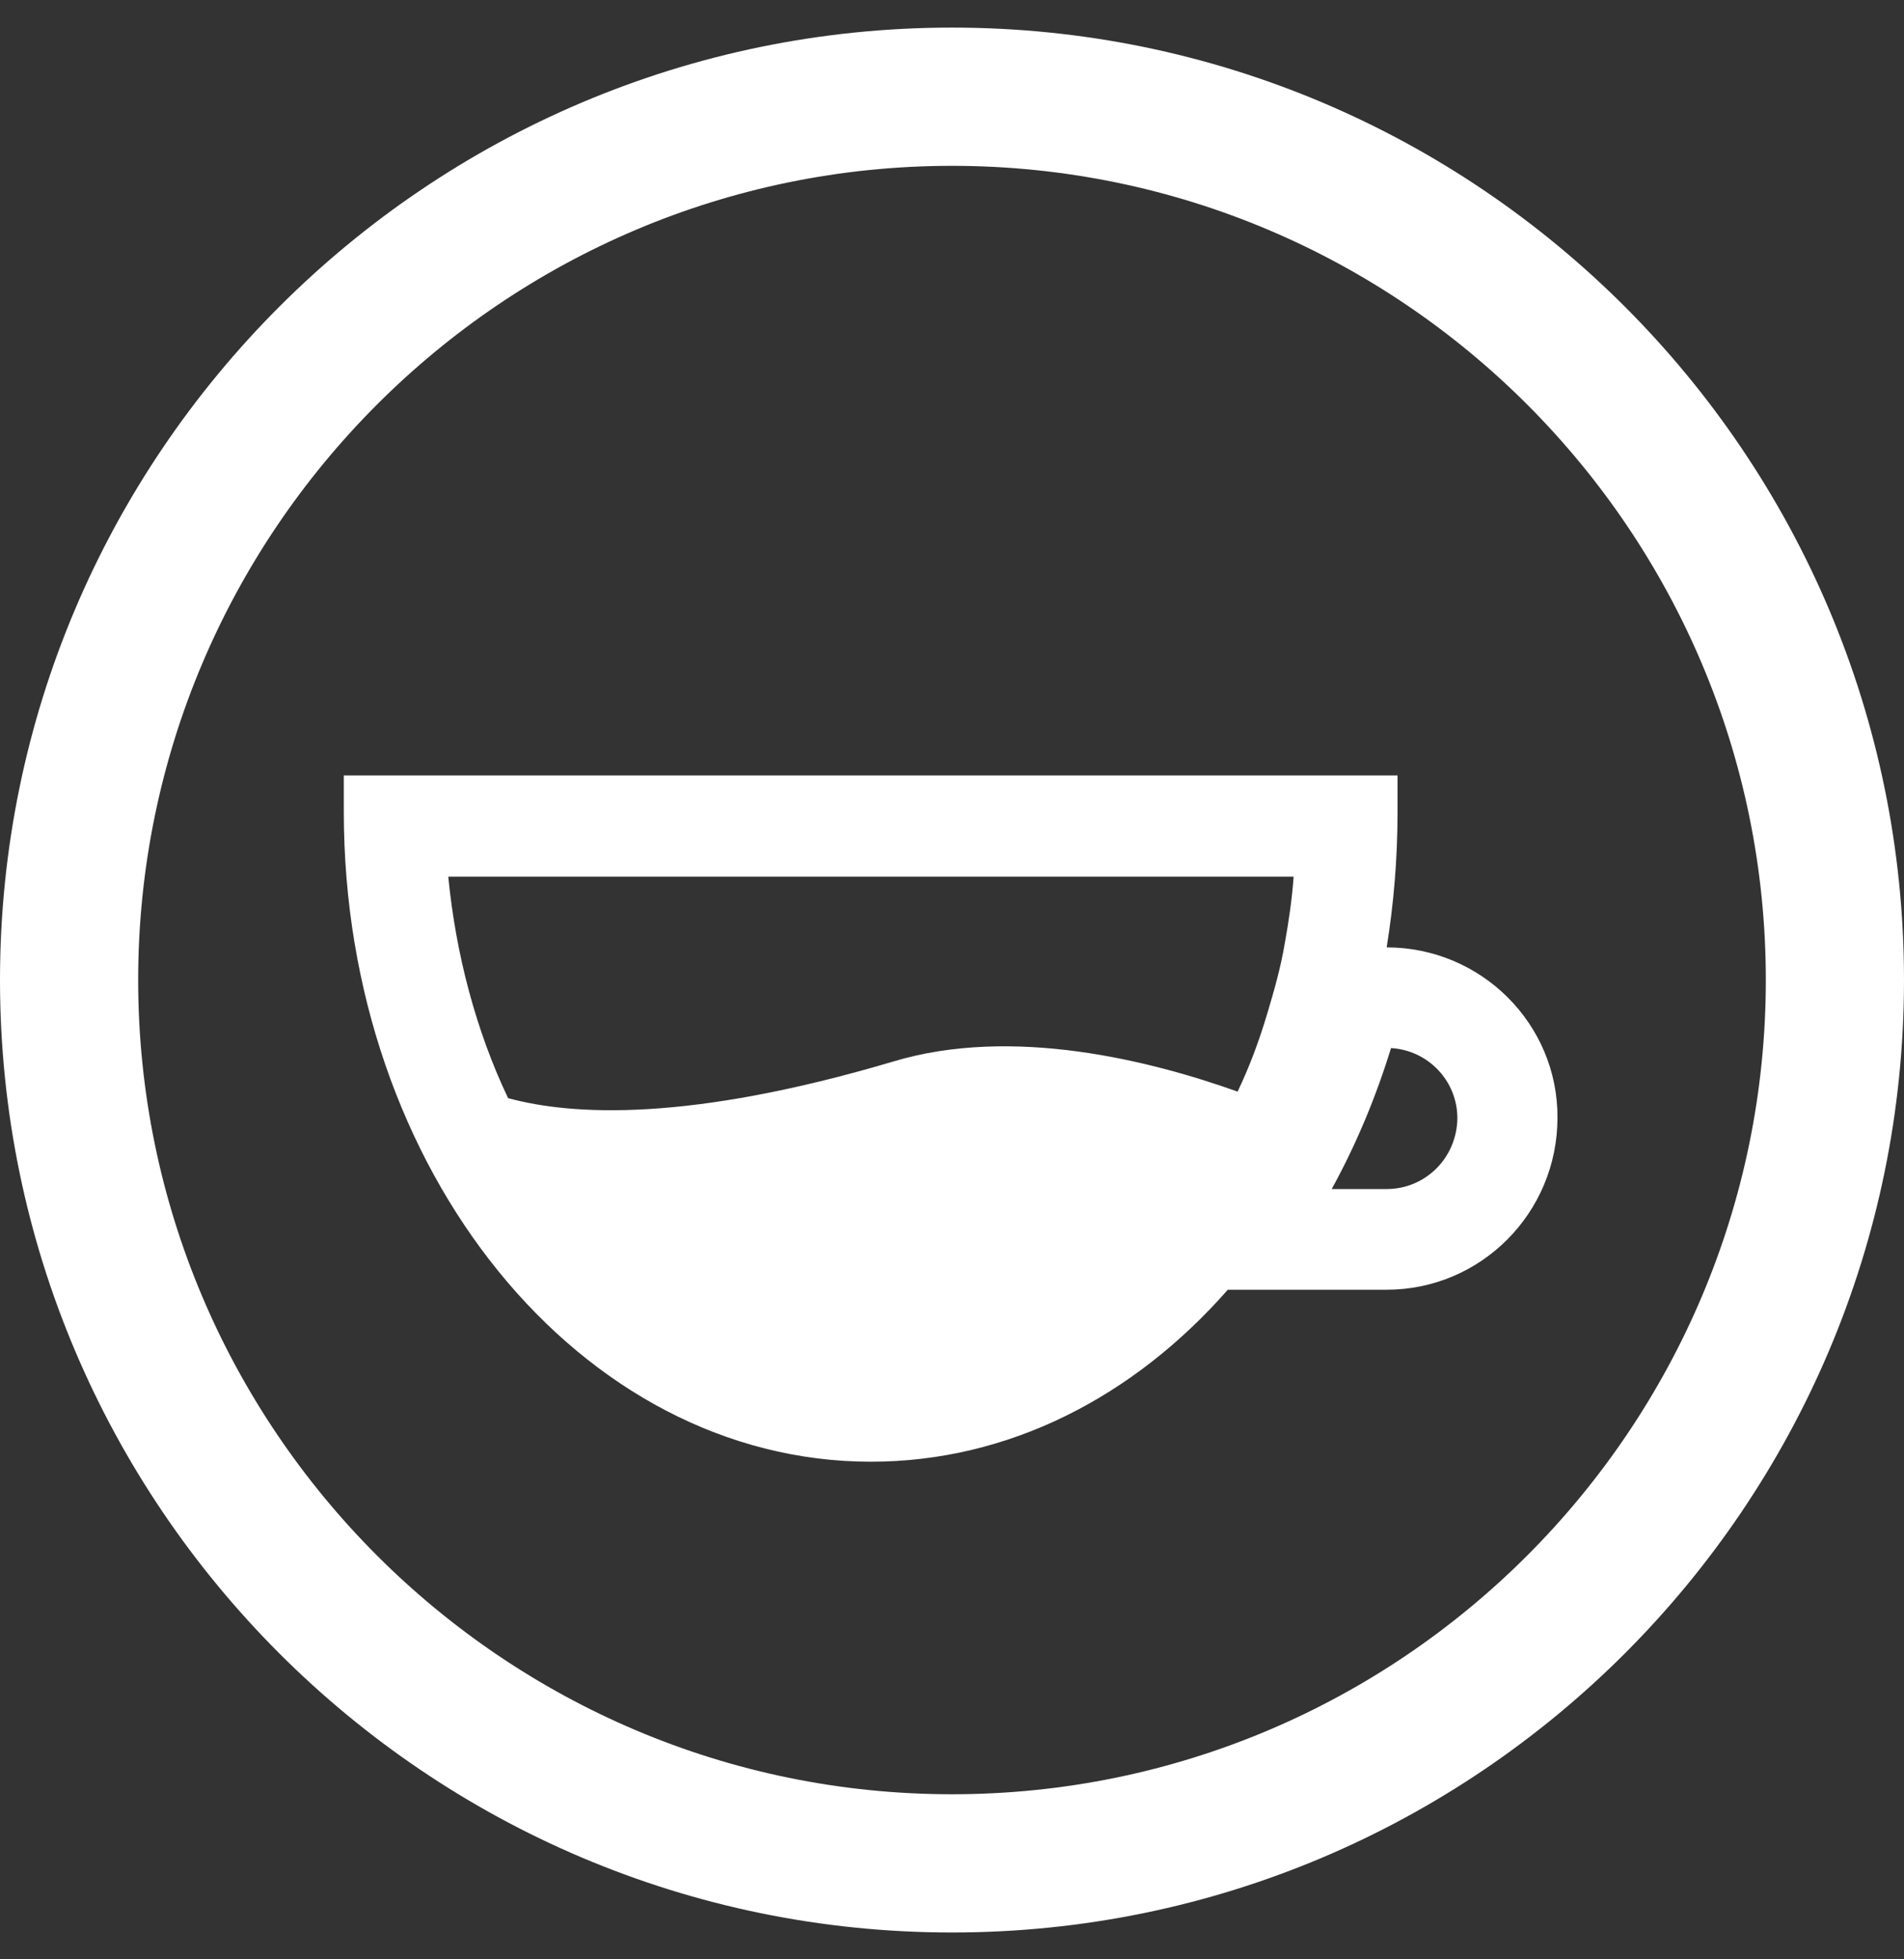
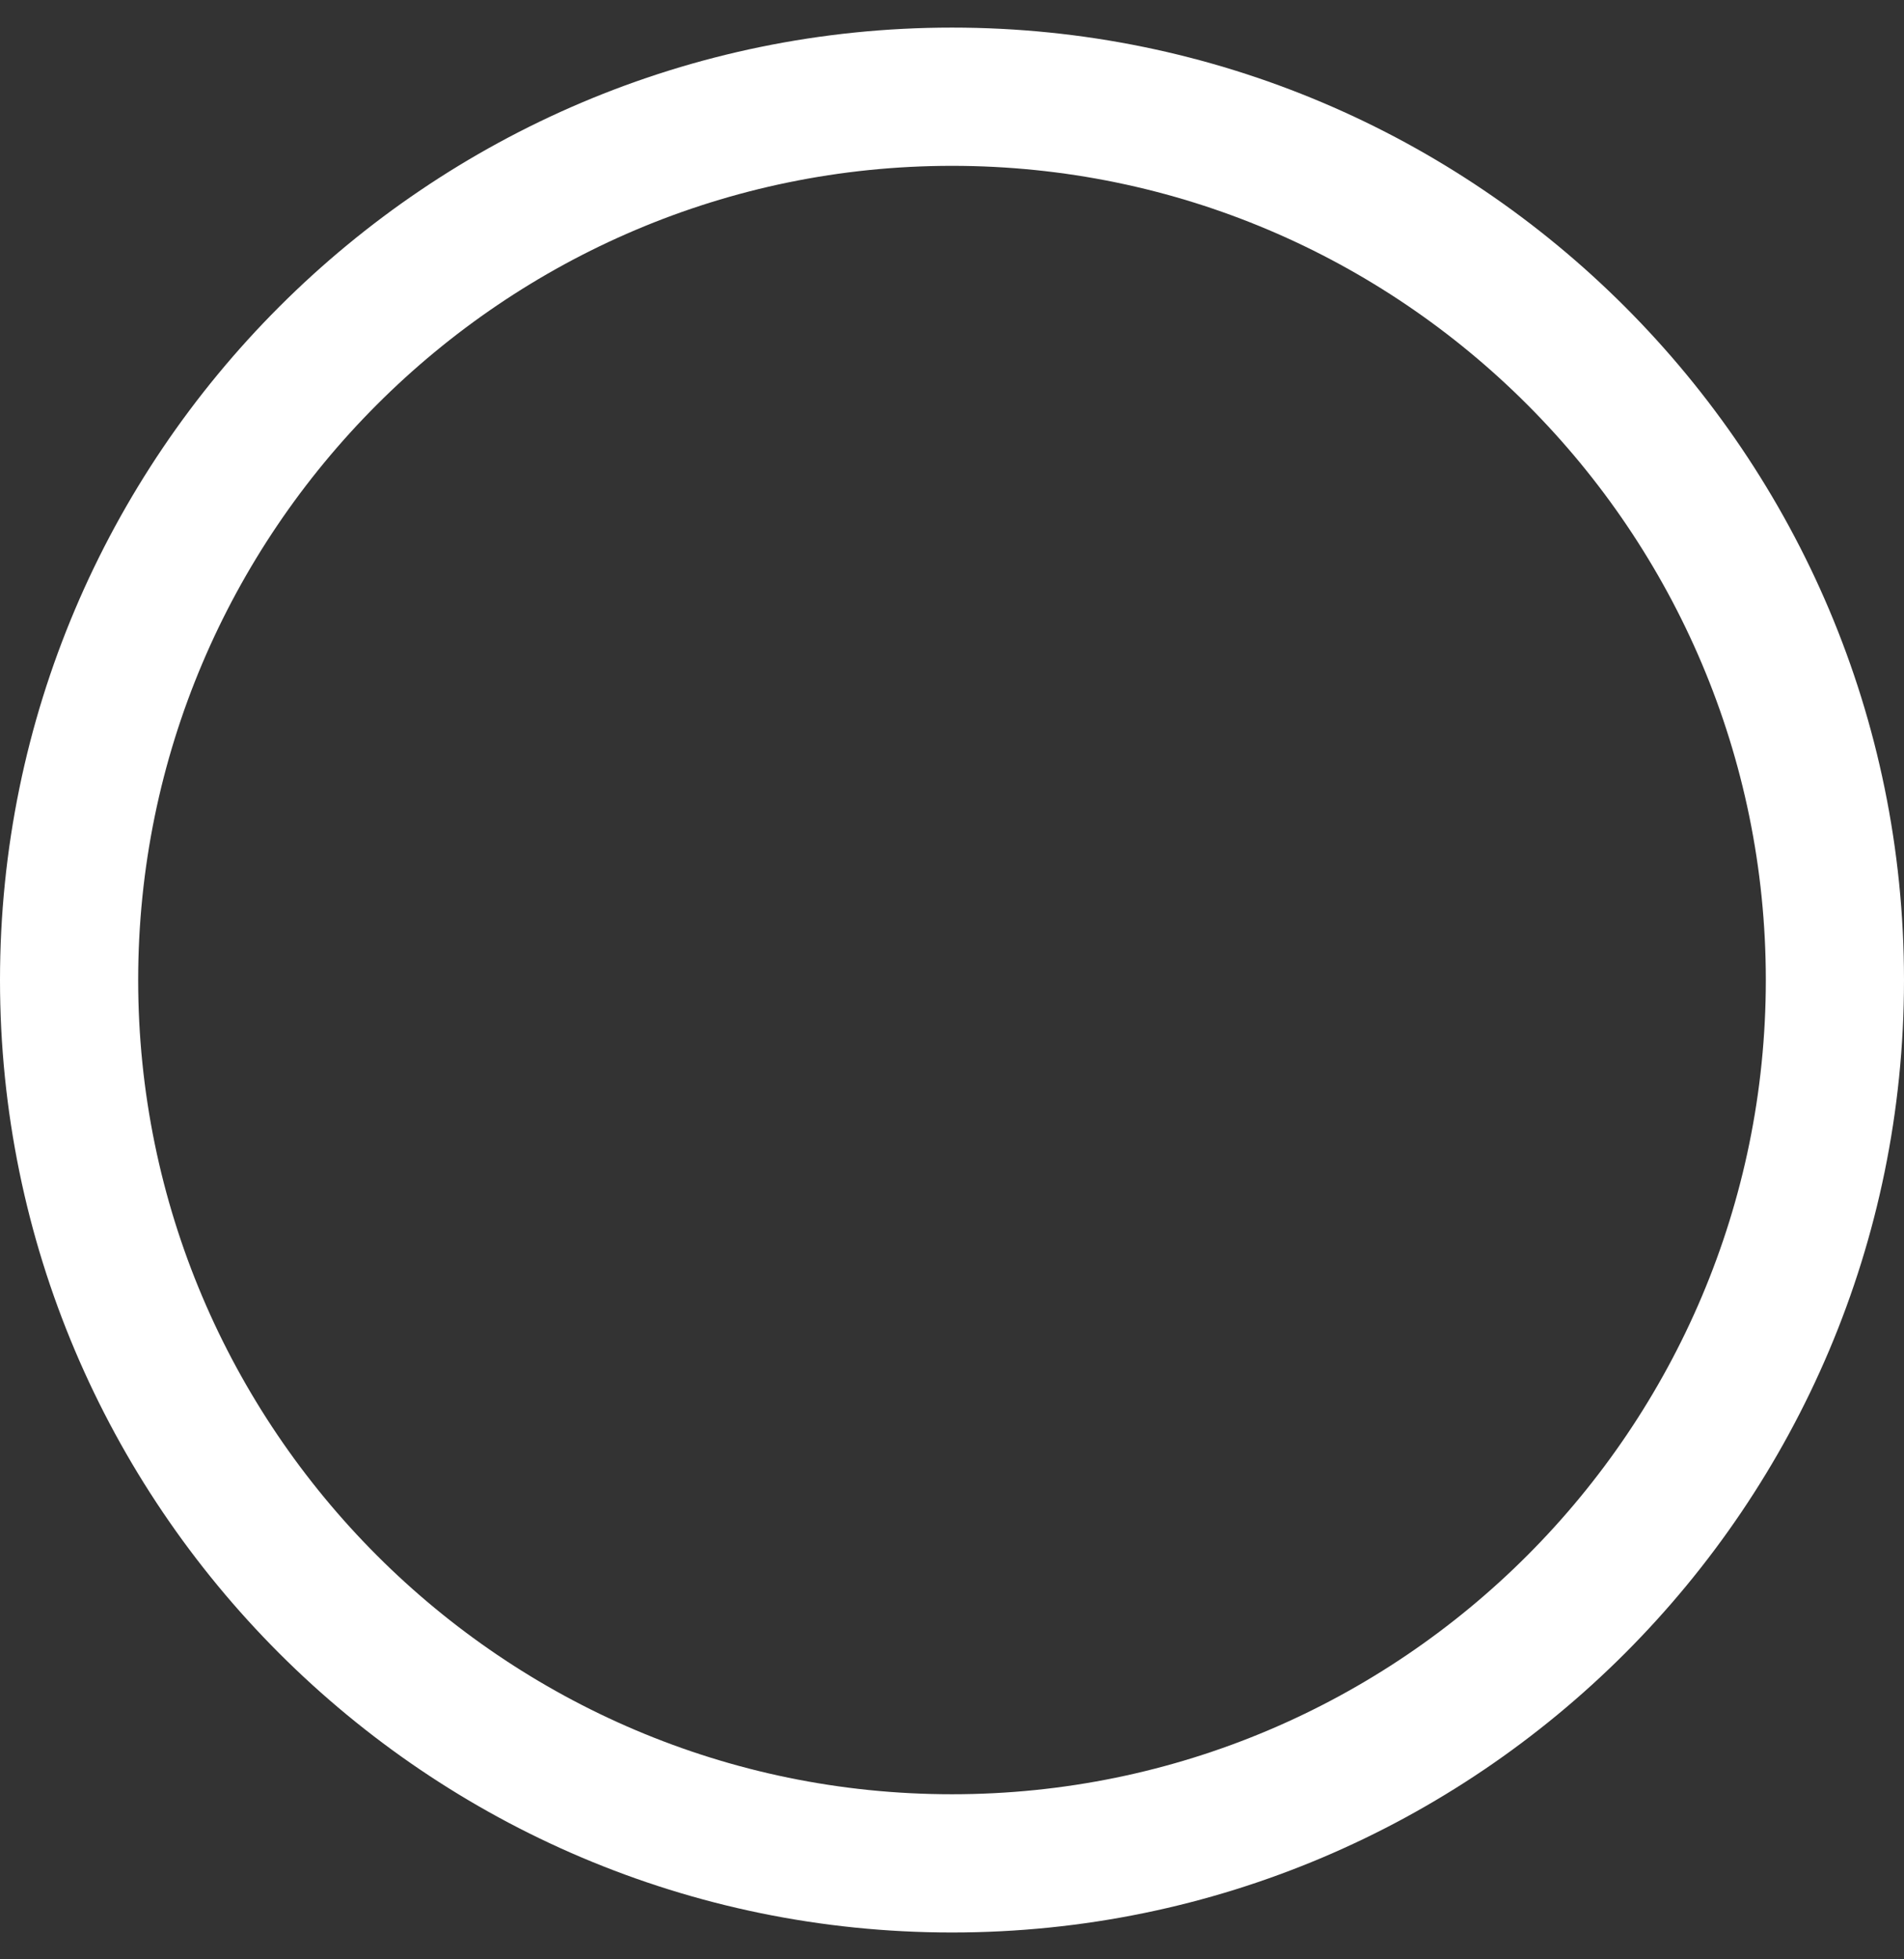
<svg xmlns="http://www.w3.org/2000/svg" width="35" height="36" viewBox="0 0 35 36" fill="none">
  <rect x="0" y="0" width="35" height="36" fill="#333333" stroke="none" />
  <path d="M17.5 0.507C7.85 0.507 0 8.357 0 18.007C0 27.657 7.85 35.507 17.5 35.507C27.16 35.507 35 27.657 35 18.007C35 8.357 27.16 0.507 17.5 0.507ZM17.5 32.967C9.25 32.967 2.54 26.247 2.54 18.007C2.54 9.767 9.25 3.047 17.5 3.047C25.76 3.047 32.46 9.767 32.46 18.007C32.46 26.247 25.76 32.967 17.5 32.967Z" fill="#fff" />
-   <path d="M25.49 17.407C25.62 16.607 25.69 15.777 25.69 14.917V14.247H6.32V14.917C6.32 21.507 10.67 26.857 16.01 26.857C18.54 26.857 20.84 25.667 22.57 23.697H25.49C27.22 23.697 28.63 22.287 28.63 20.537C28.64 18.817 27.23 17.407 25.49 17.407ZM23.62 17.317C23.54 17.797 23.41 18.237 23.3 18.607C23.14 19.147 22.96 19.617 22.75 20.057C21.18 19.497 18.62 18.837 16.41 19.507C12.66 20.617 10.52 20.497 9.34 20.177C8.75 18.937 8.38 17.537 8.24 16.107H23.78C23.75 16.527 23.69 16.927 23.62 17.317ZM25.49 21.847H24.48C24.93 21.027 25.29 20.167 25.57 19.257C26.25 19.297 26.79 19.857 26.79 20.547C26.78 21.277 26.2 21.847 25.49 21.847Z" fill="#fff" />
</svg>